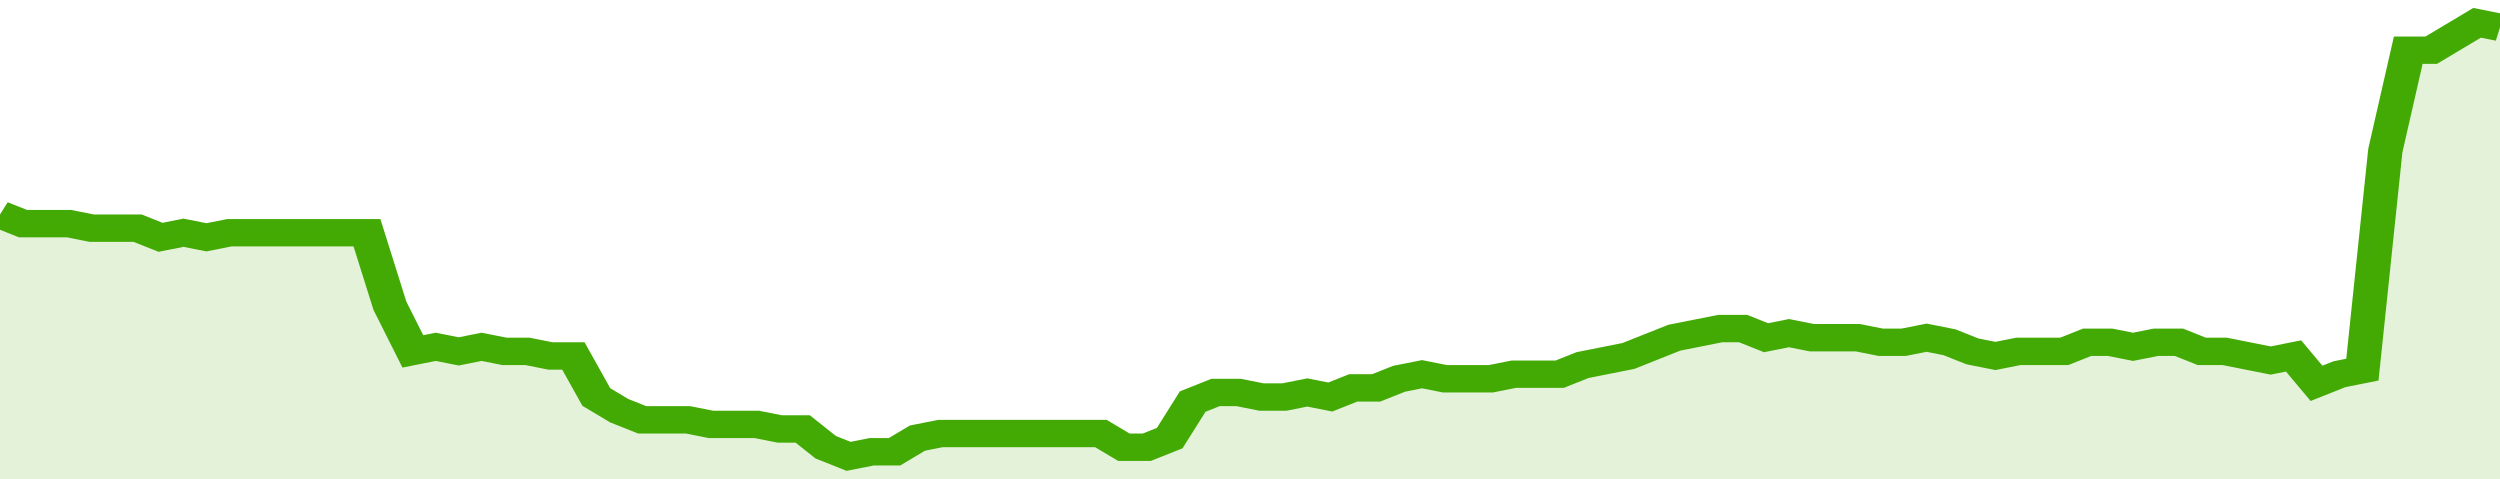
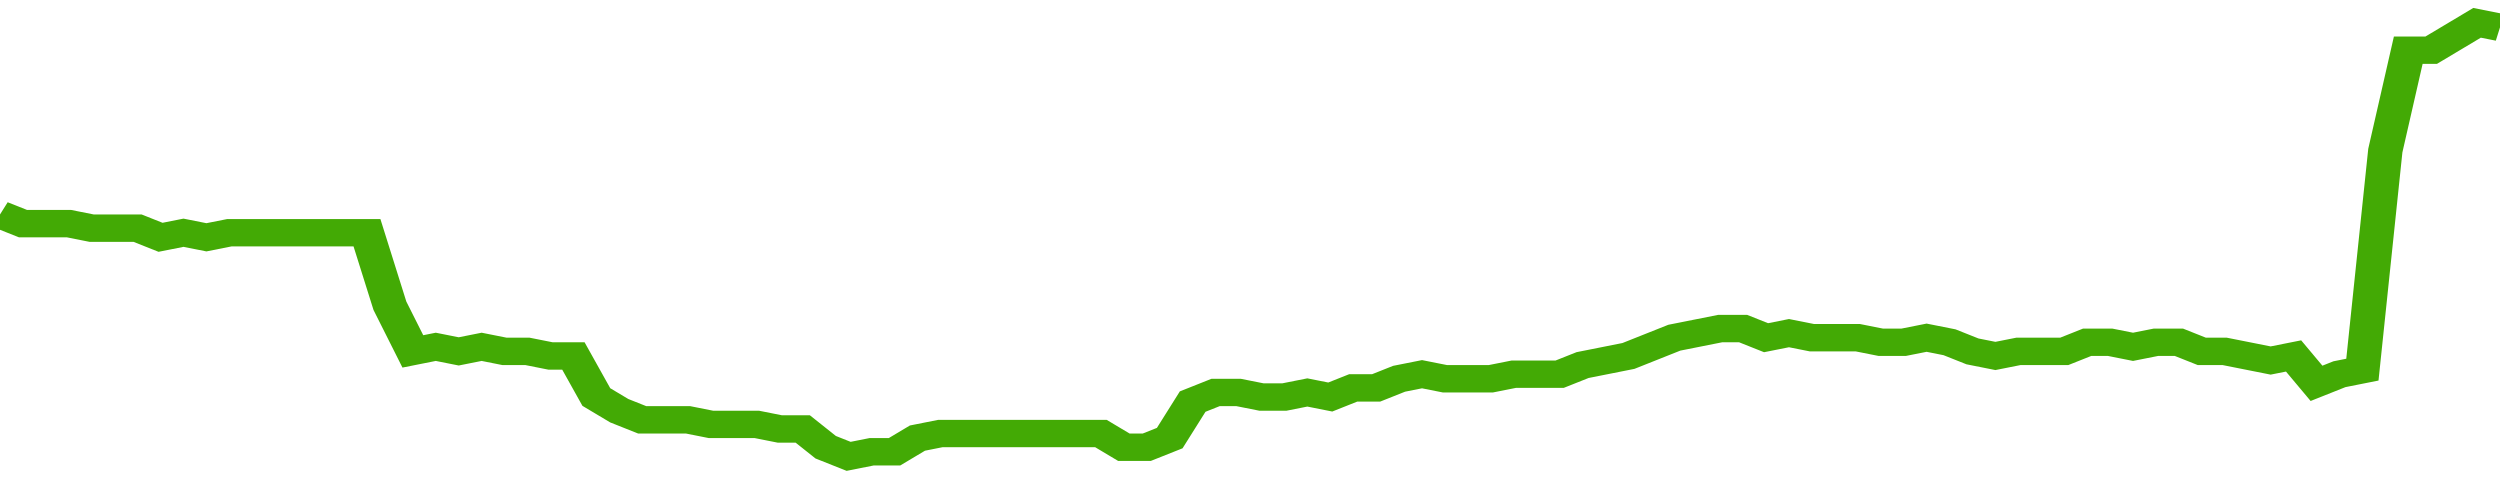
<svg xmlns="http://www.w3.org/2000/svg" viewBox="0 0 436 105" width="120" height="23" preserveAspectRatio="none">
  <polyline fill="none" stroke="#43AA05" stroke-width="6" points="0, 47 4, 49 8, 49 12, 49 16, 50 20, 50 24, 50 28, 52 32, 51 36, 52 40, 51 44, 51 48, 51 52, 51 56, 51 60, 51 64, 51 68, 67 72, 77 76, 76 80, 77 84, 76 88, 77 92, 77 96, 78 100, 78 104, 87 108, 90 112, 92 116, 92 120, 92 124, 93 128, 93 132, 93 136, 94 140, 94 144, 98 148, 100 152, 99 156, 99 160, 96 164, 95 168, 95 172, 95 176, 95 180, 95 184, 95 188, 95 192, 95 196, 98 200, 98 204, 96 208, 88 212, 86 216, 86 220, 87 224, 87 228, 86 232, 87 236, 85 240, 85 244, 83 248, 82 252, 83 256, 83 260, 83 264, 82 268, 82 272, 82 276, 80 280, 79 284, 78 288, 76 292, 74 296, 73 300, 72 304, 72 308, 74 312, 73 316, 74 320, 74 324, 74 328, 75 332, 75 336, 74 340, 75 344, 77 348, 78 352, 77 356, 77 360, 77 364, 75 368, 75 372, 76 376, 75 380, 75 384, 77 388, 77 392, 78 396, 79 400, 78 404, 84 408, 82 412, 81 416, 33 420, 11 424, 11 428, 8 432, 5 436, 6 436, 6 "> </polyline>
-   <polygon fill="#43AA05" opacity="0.15" points="0, 105 0, 47 4, 49 8, 49 12, 49 16, 50 20, 50 24, 50 28, 52 32, 51 36, 52 40, 51 44, 51 48, 51 52, 51 56, 51 60, 51 64, 51 68, 67 72, 77 76, 76 80, 77 84, 76 88, 77 92, 77 96, 78 100, 78 104, 87 108, 90 112, 92 116, 92 120, 92 124, 93 128, 93 132, 93 136, 94 140, 94 144, 98 148, 100 152, 99 156, 99 160, 96 164, 95 168, 95 172, 95 176, 95 180, 95 184, 95 188, 95 192, 95 196, 98 200, 98 204, 96 208, 88 212, 86 216, 86 220, 87 224, 87 228, 86 232, 87 236, 85 240, 85 244, 83 248, 82 252, 83 256, 83 260, 83 264, 82 268, 82 272, 82 276, 80 280, 79 284, 78 288, 76 292, 74 296, 73 300, 72 304, 72 308, 74 312, 73 316, 74 320, 74 324, 74 328, 75 332, 75 336, 74 340, 75 344, 77 348, 78 352, 77 356, 77 360, 77 364, 75 368, 75 372, 76 376, 75 380, 75 384, 77 388, 77 392, 78 396, 79 400, 78 404, 84 408, 82 412, 81 416, 33 420, 11 424, 11 428, 8 432, 5 436, 6 436, 105 " />
</svg>